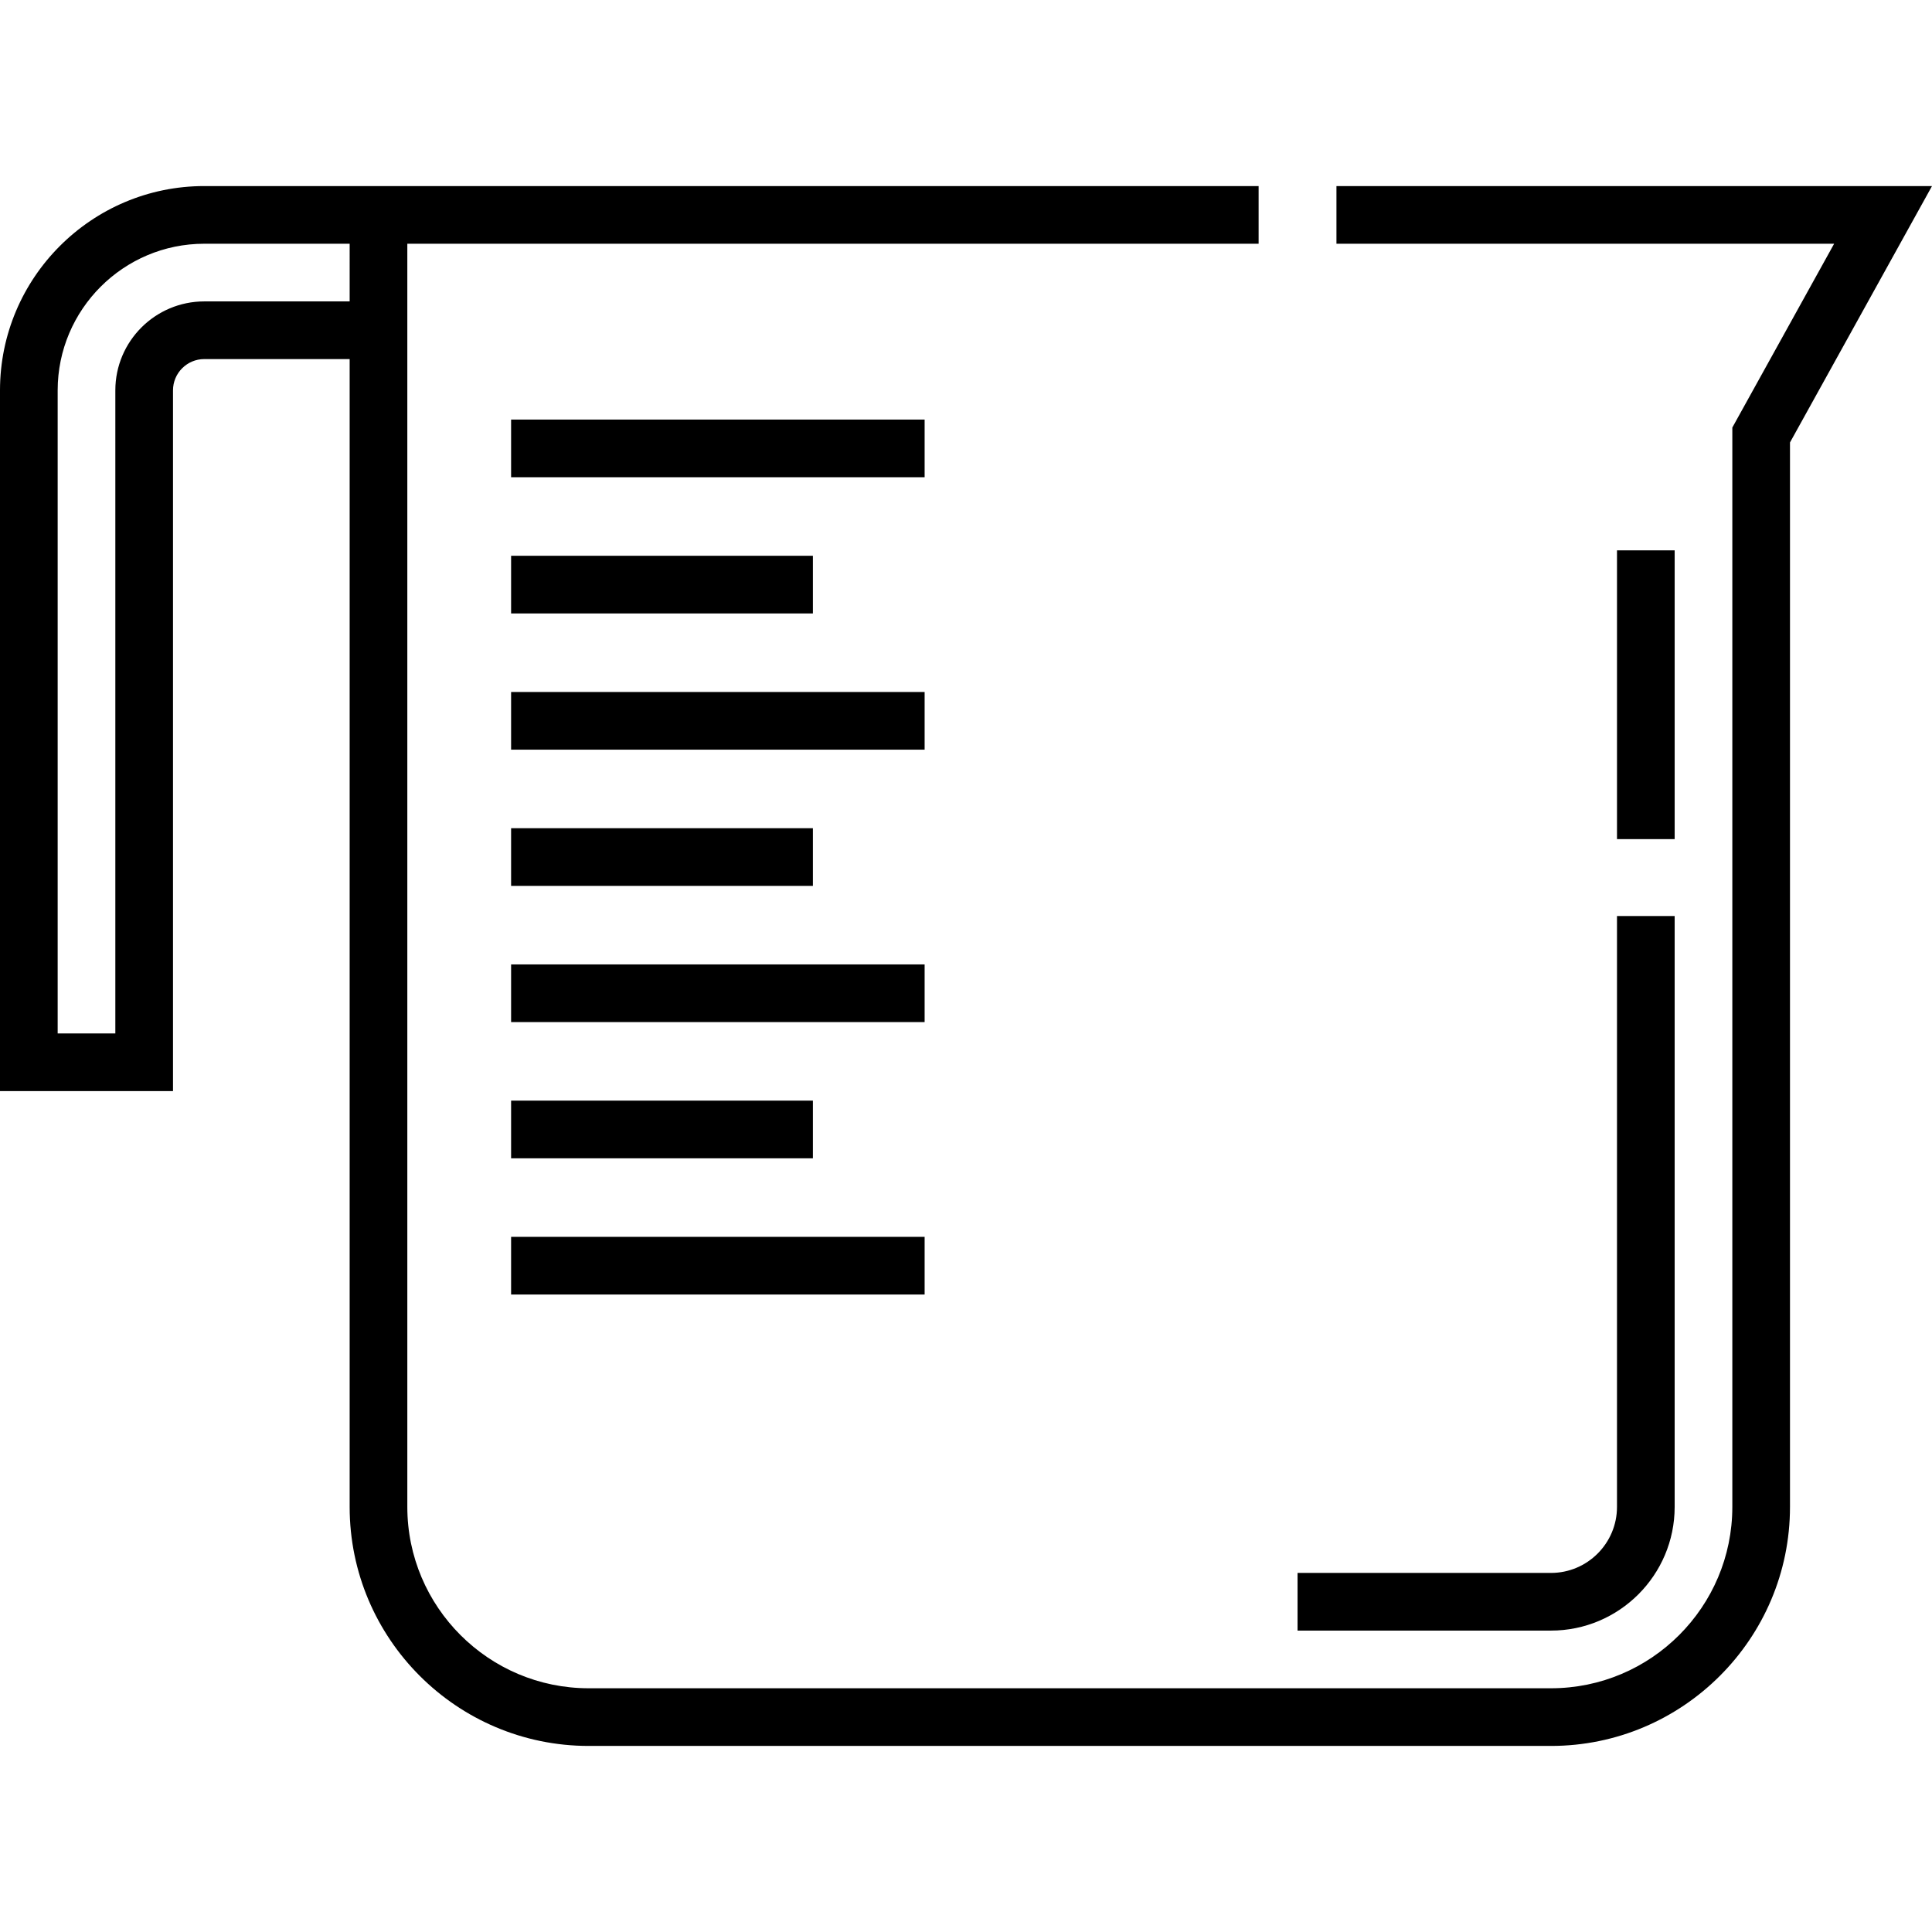
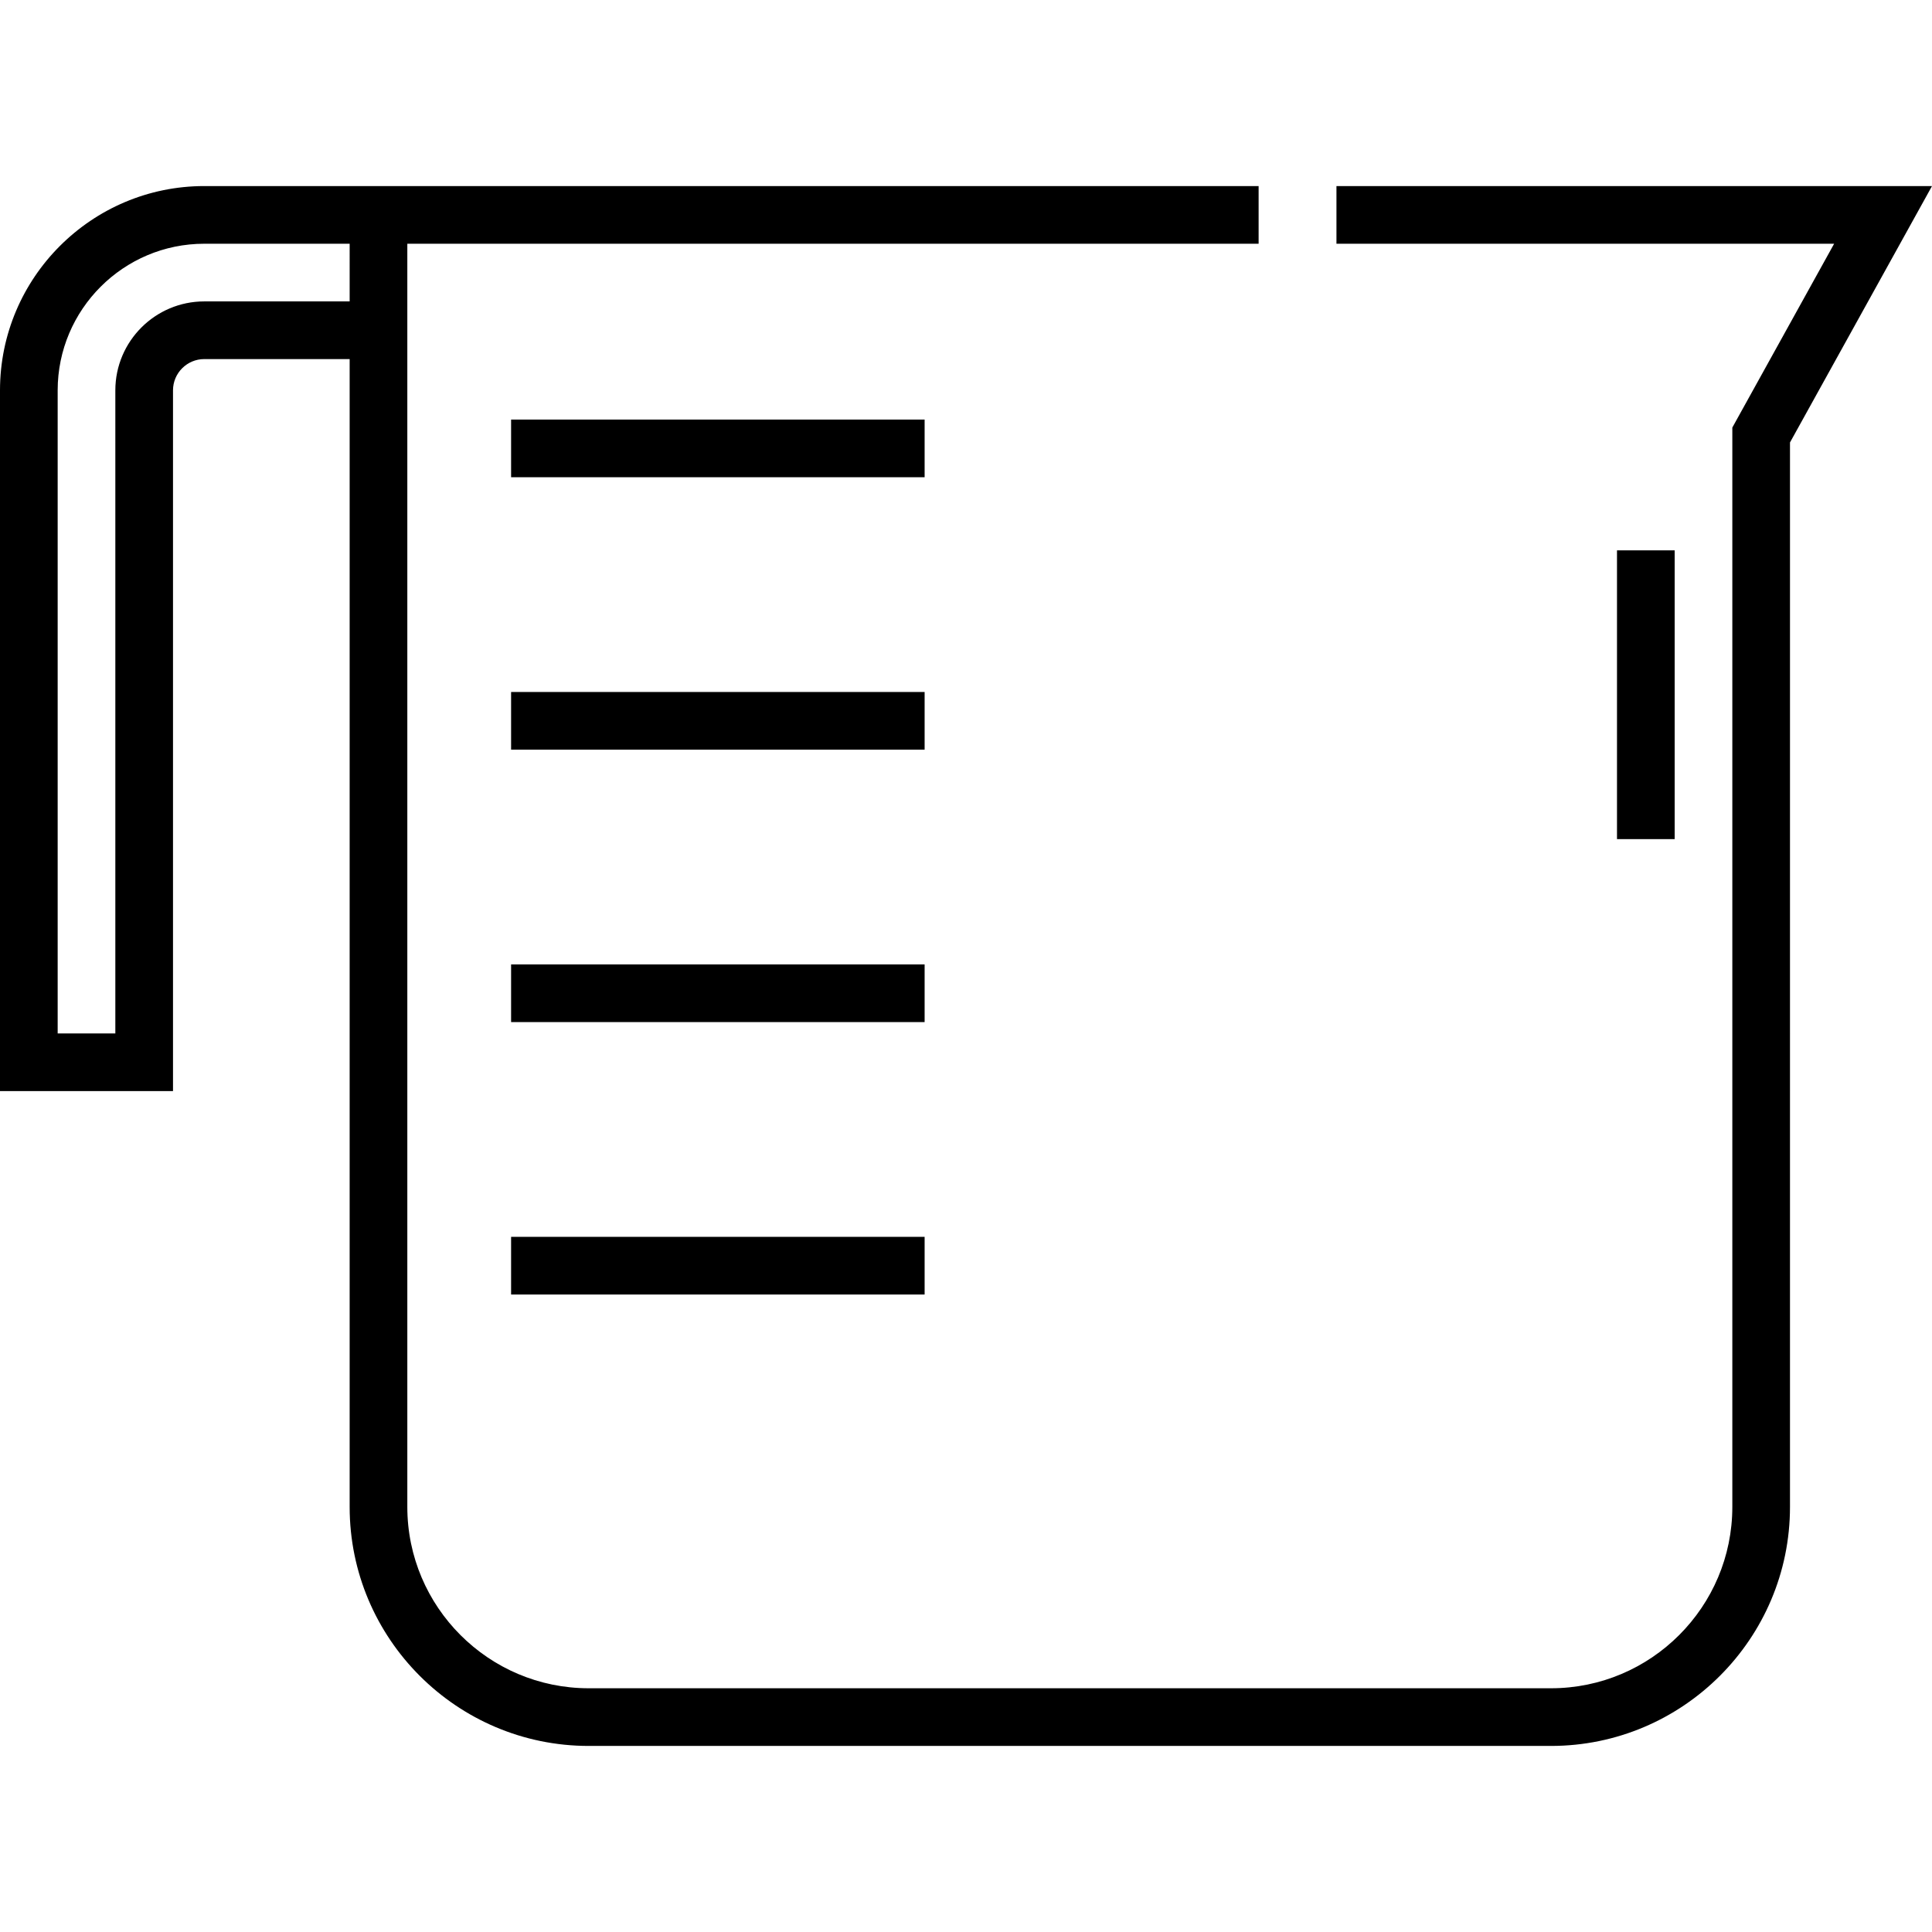
<svg xmlns="http://www.w3.org/2000/svg" fill="#000000" version="1.1" id="Layer_1" viewBox="0 0 512.001 512.001" xml:space="preserve">
  <g>
    <g>
      <g>
        <path d="M354.174,49.31v15.283h131.891l-26.979,48.713v95.827v190.213c0,26.502-21.559,48.062-48.06,48.062h-255.02     c-26.501,0-48.061-21.56-48.061-48.062V209.134V95.159V64.593h225.602V49.31H107.945H92.662H54.135     C24.284,49.31,0,73.595,0,103.444v185.708h45.849V103.444c0-4.569,3.717-8.285,8.286-8.285h38.527v113.975v190.213     c0,34.929,28.416,63.344,63.343,63.344h255.02c34.926,0,63.342-28.416,63.342-63.344V209.134v-91.878l37.633-67.946H354.174z      M92.662,79.876H54.135c-12.997,0-23.569,10.573-23.569,23.568V273.87H15.283V103.444c0-21.423,17.429-38.851,38.852-38.851     h38.527V79.876z" />
        <rect x="428.522" y="145.85" width="15.283" height="76.526" />
-         <path d="M443.803,399.346v-156.59H428.52v156.59c0,9.648-7.847,17.496-17.494,17.496h-67.161v15.283h67.161     C429.099,432.125,443.803,417.421,443.803,399.346z" />
        <rect x="135.447" y="111.189" width="109.588" height="15.283" />
-         <rect x="135.447" y="147.287" width="79.98" height="15.283" />
        <rect x="135.447" y="183.385" width="109.588" height="15.283" />
-         <rect x="135.447" y="219.483" width="79.98" height="15.283" />
-         <rect x="135.447" y="291.679" width="79.98" height="15.283" />
        <rect x="135.447" y="255.581" width="109.588" height="15.283" />
        <rect x="135.447" y="327.778" width="109.588" height="15.283" />
      </g>
    </g>
  </g>
</svg>